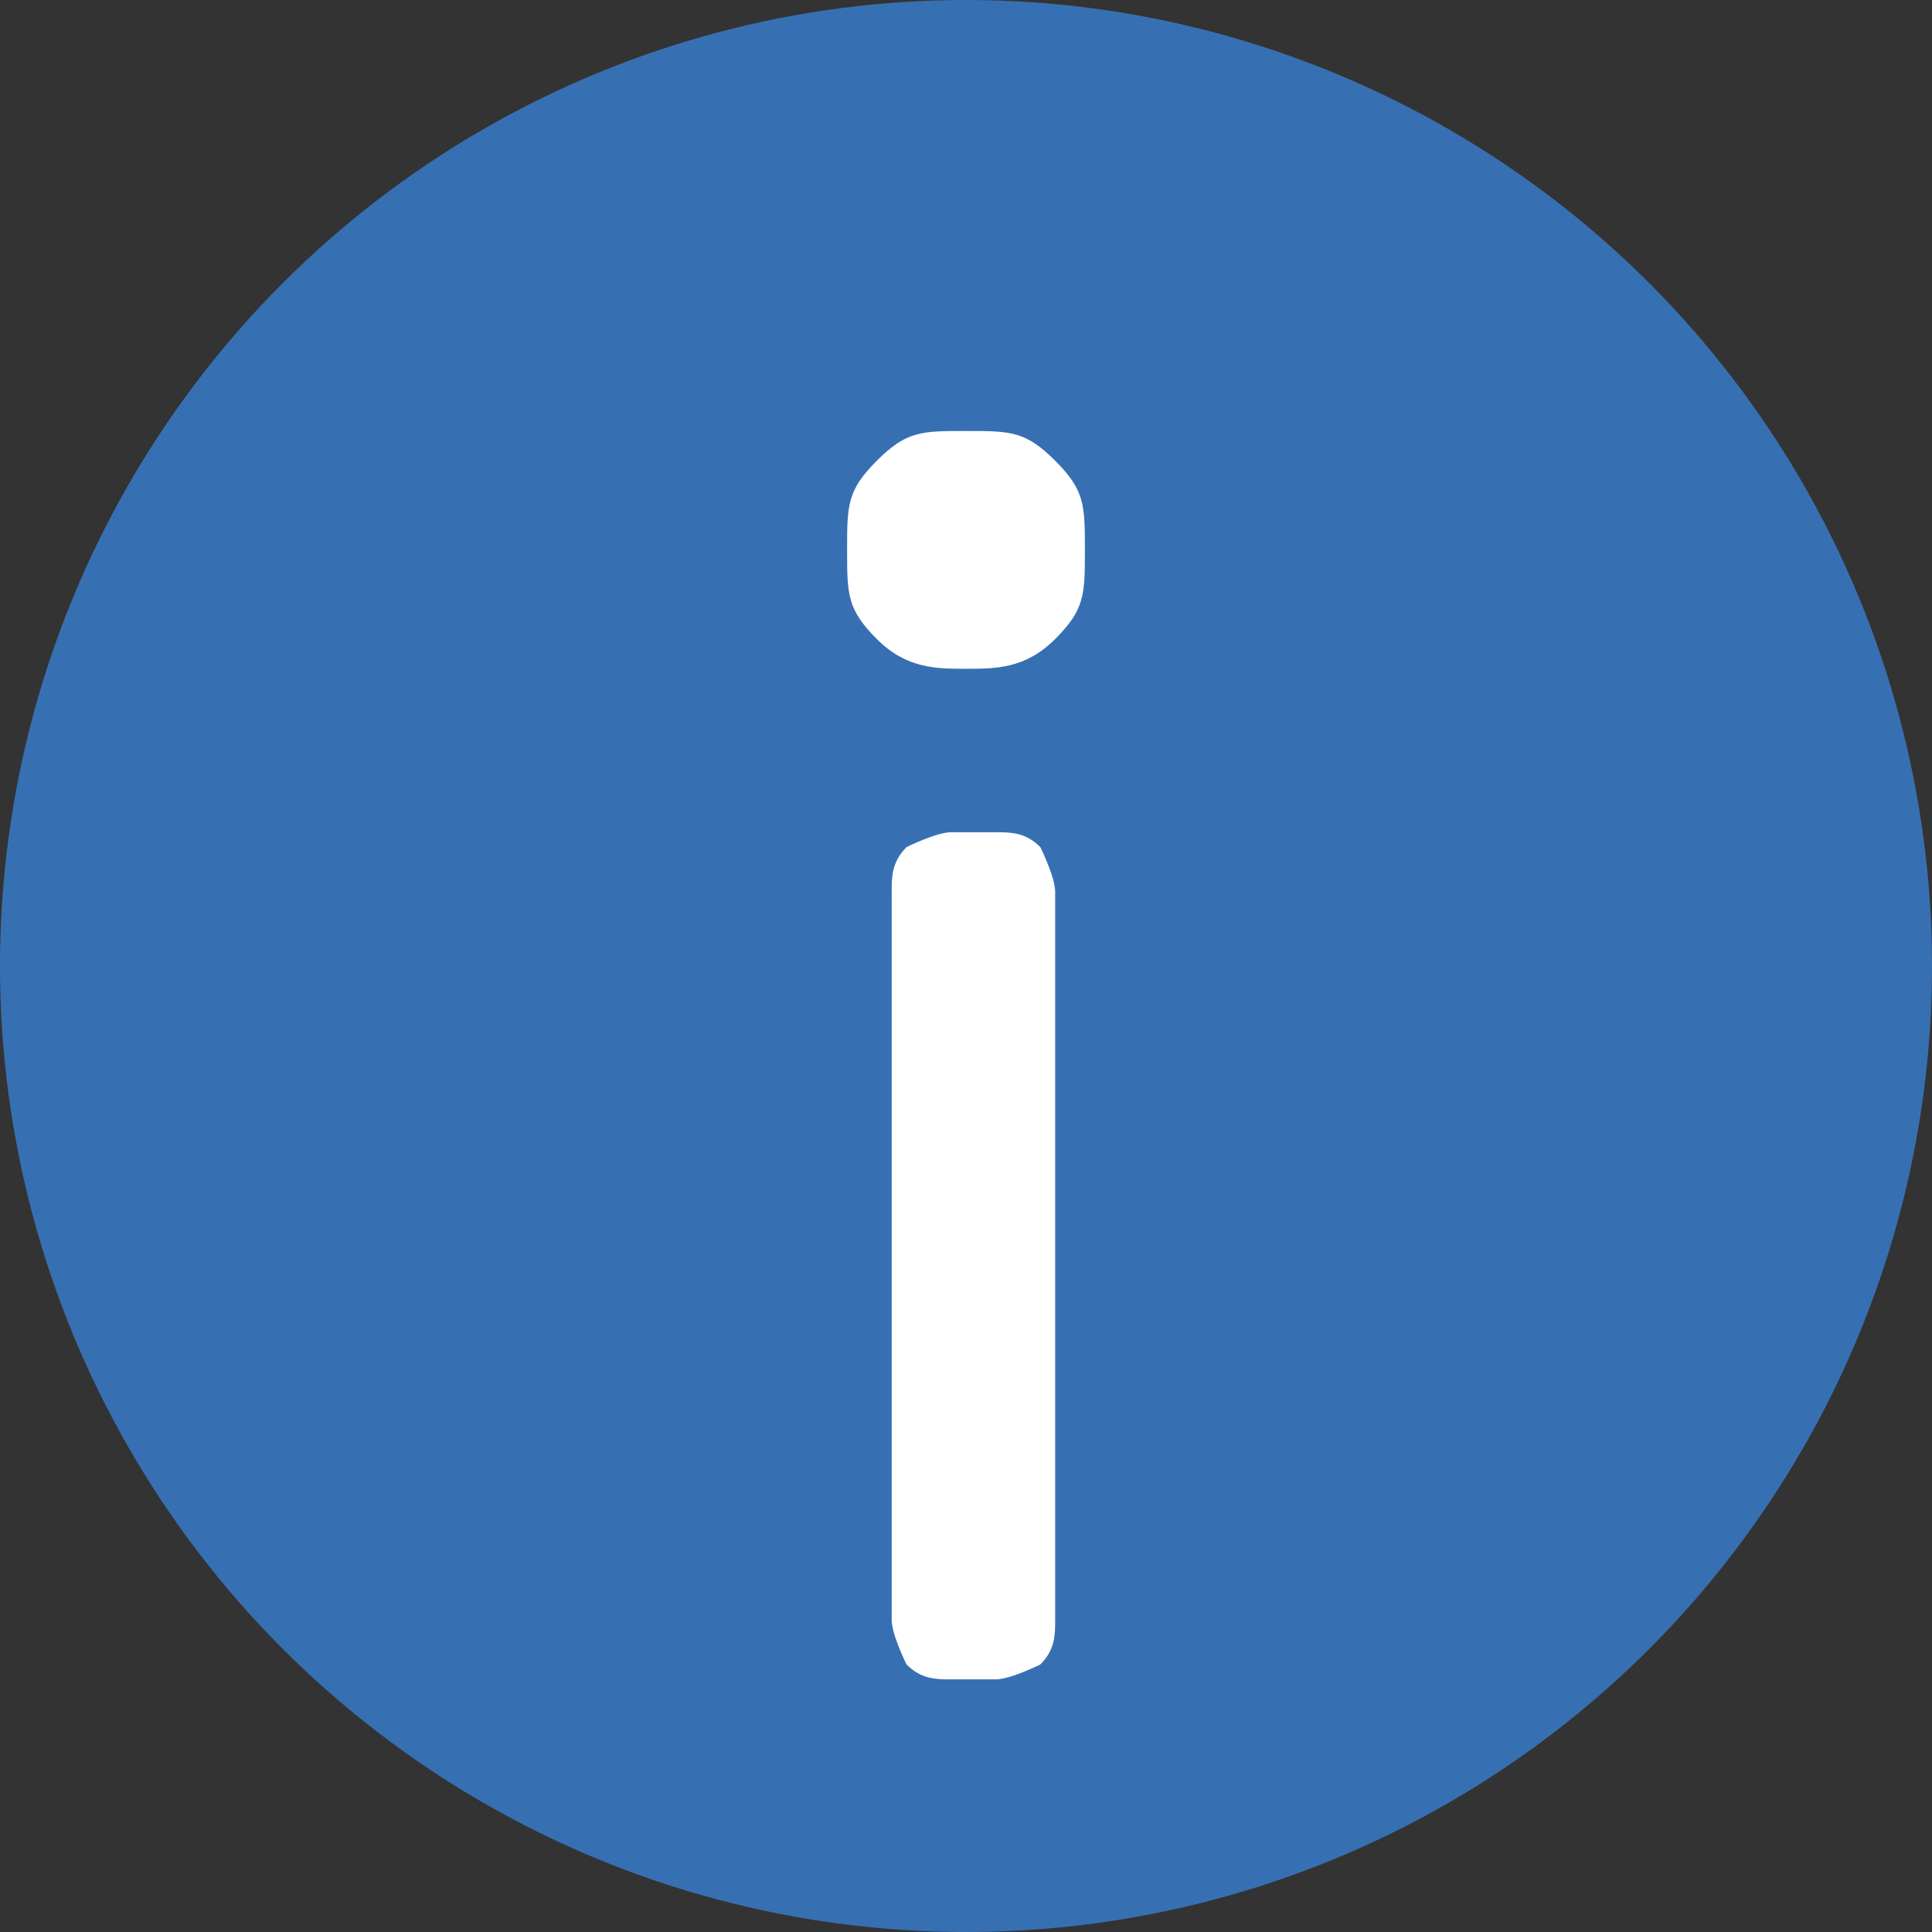
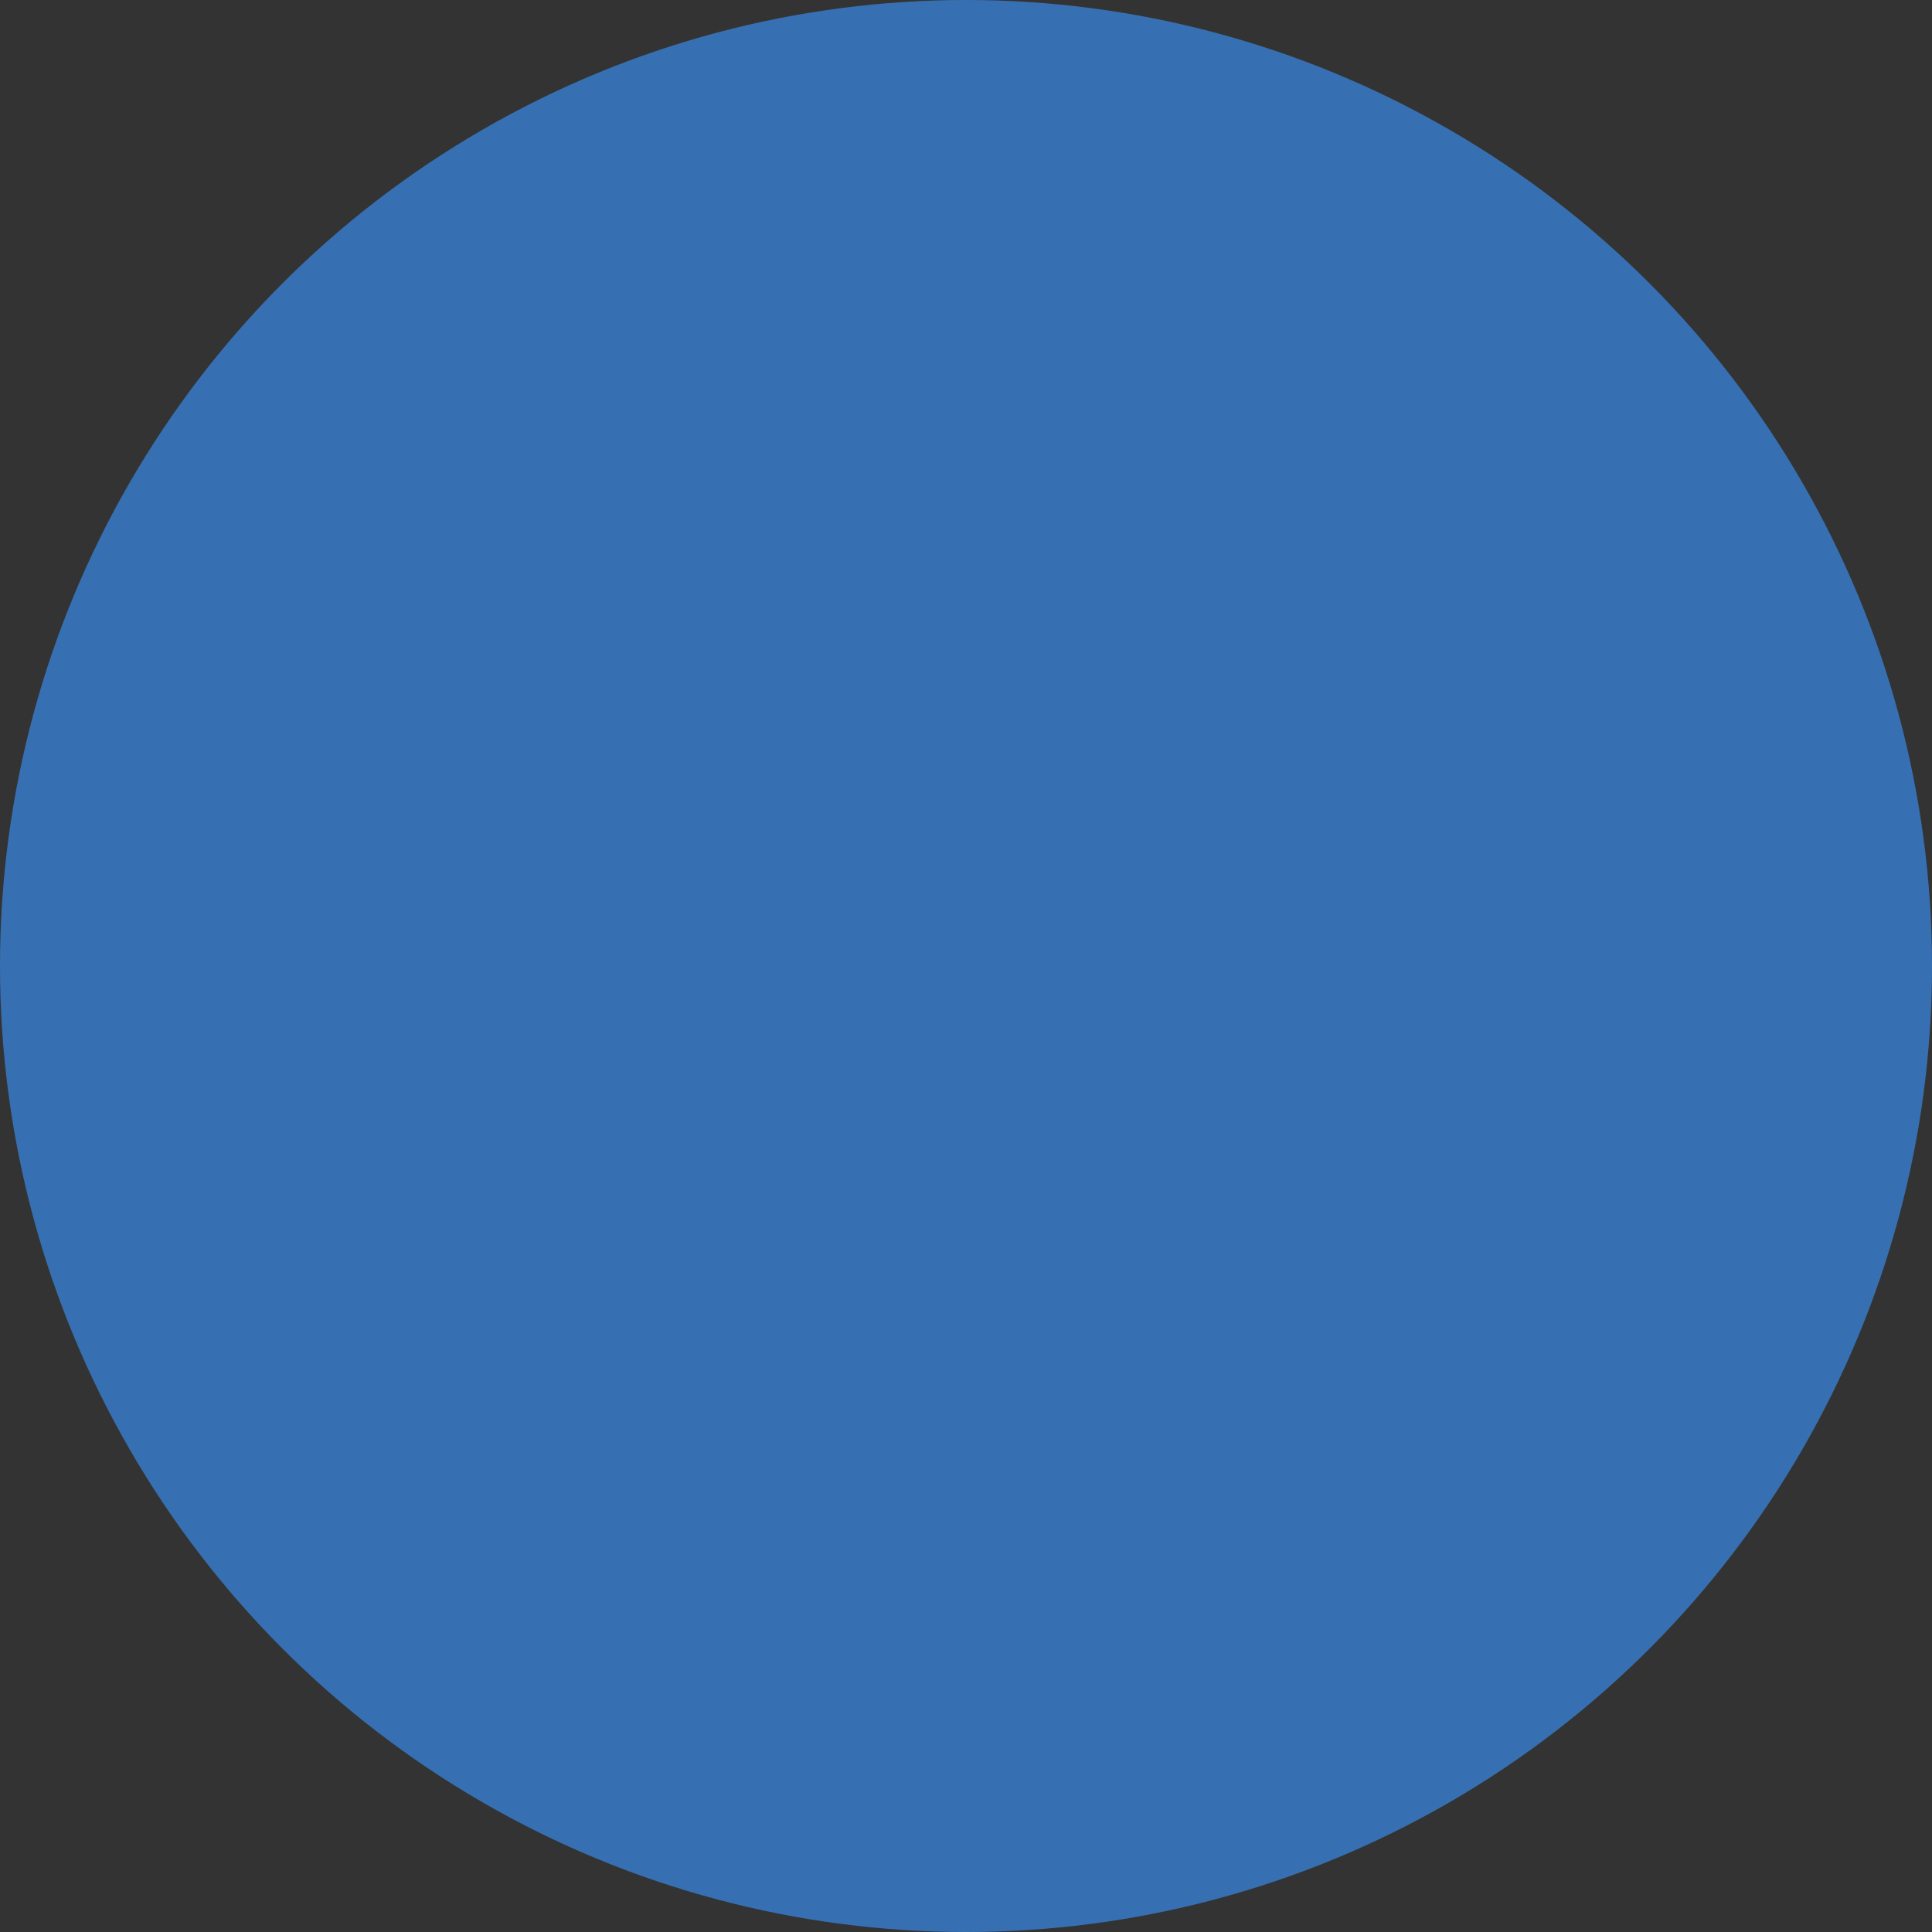
<svg xmlns="http://www.w3.org/2000/svg" id="Calque_1" data-name="Calque 1" version="1.1" viewBox="0 0 13 13">
  <rect x="0" y="0" width="13" height="13" fill="#333333" stroke="none" />
  <defs>
    <style>
      .cls-1 {
        fill: #fff;
      }

      .cls-1, .cls-2 {
        stroke-width: 0px;
      }

      .cls-2 {
        fill: #3770b2;
      }
    </style>
  </defs>
  <circle class="cls-2" cx="6.5" cy="6.5" r="6.5" />
-   <path class="cls-1" d="M6.5,4.5c-.2,0-.4,0-.6-.2-.2-.2-.2-.3-.2-.6s0-.4.2-.6c.2-.2.3-.2.6-.2s.4,0,.6.2c.2.2.2.3.2.6s0,.4-.2.6c-.2.2-.4.2-.6.2ZM6.4,11.3c-.1,0-.2,0-.3-.1,0,0-.1-.2-.1-.3v-4.9c0-.1,0-.2.1-.3,0,0,.2-.1.3-.1h.3c.1,0,.2,0,.3.1,0,0,.1.2.1.3v4.9c0,.1,0,.2-.1.3,0,0-.2.1-.3.1h-.3Z" />
</svg>